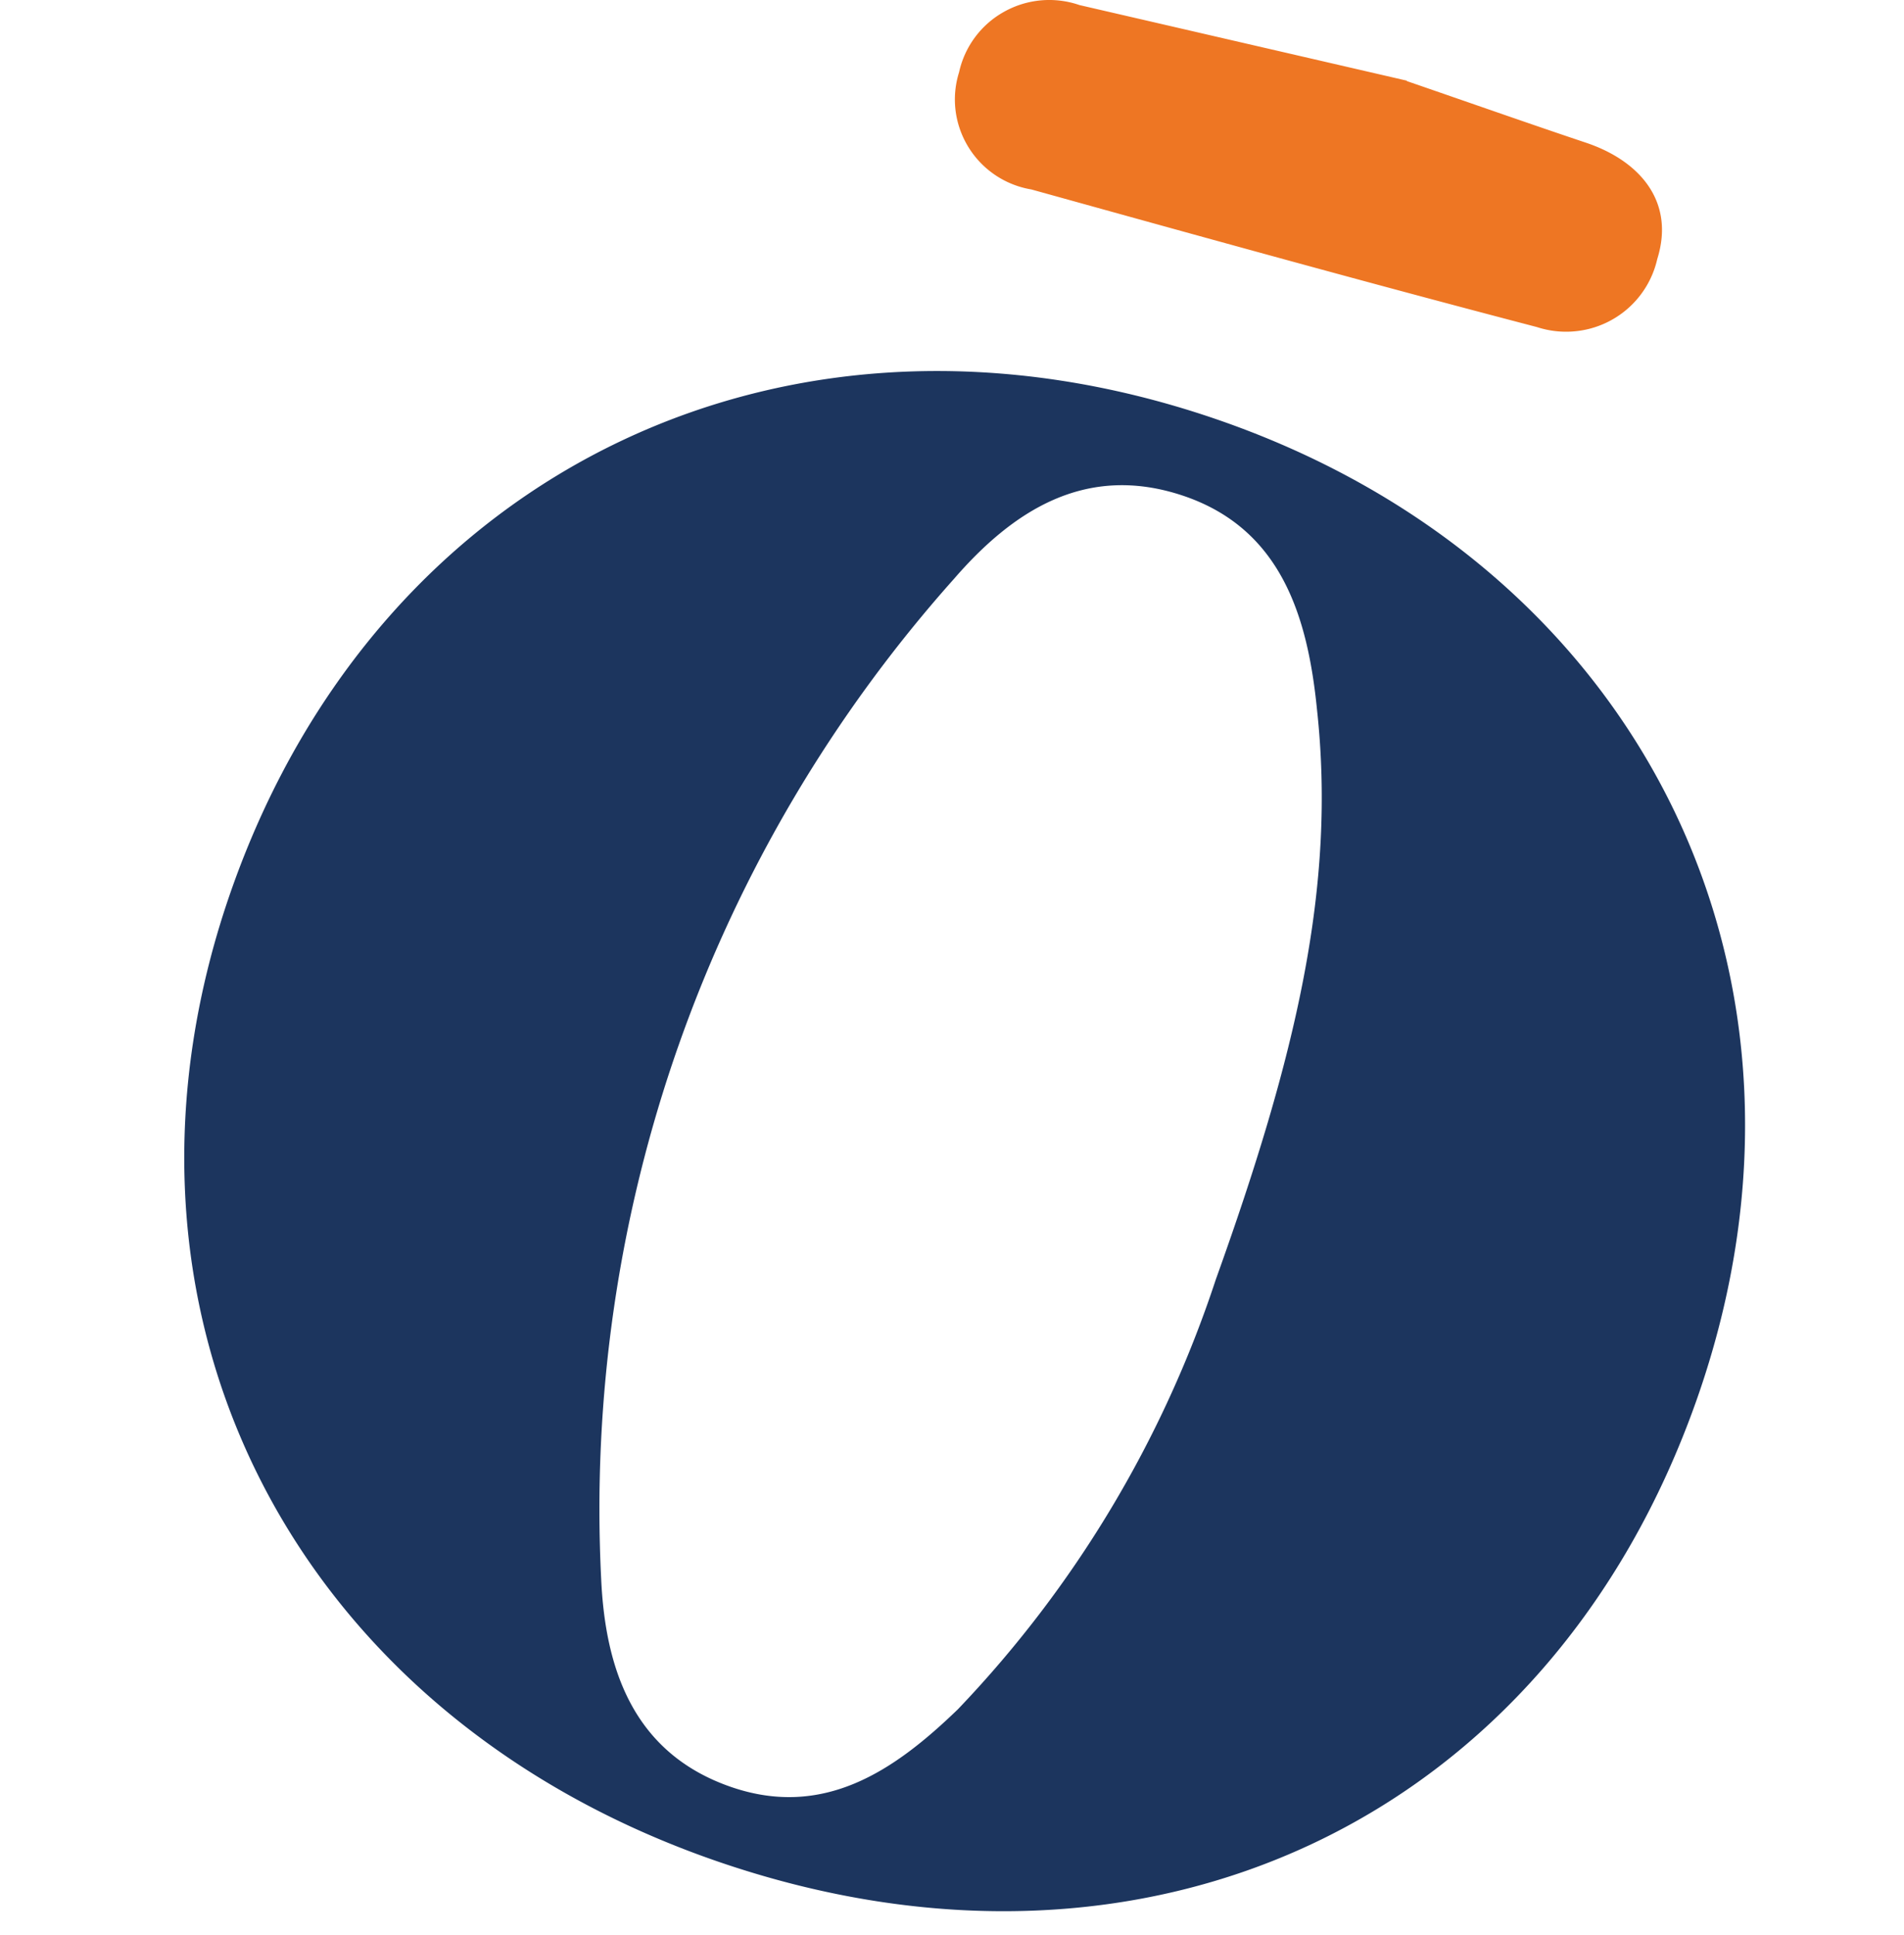
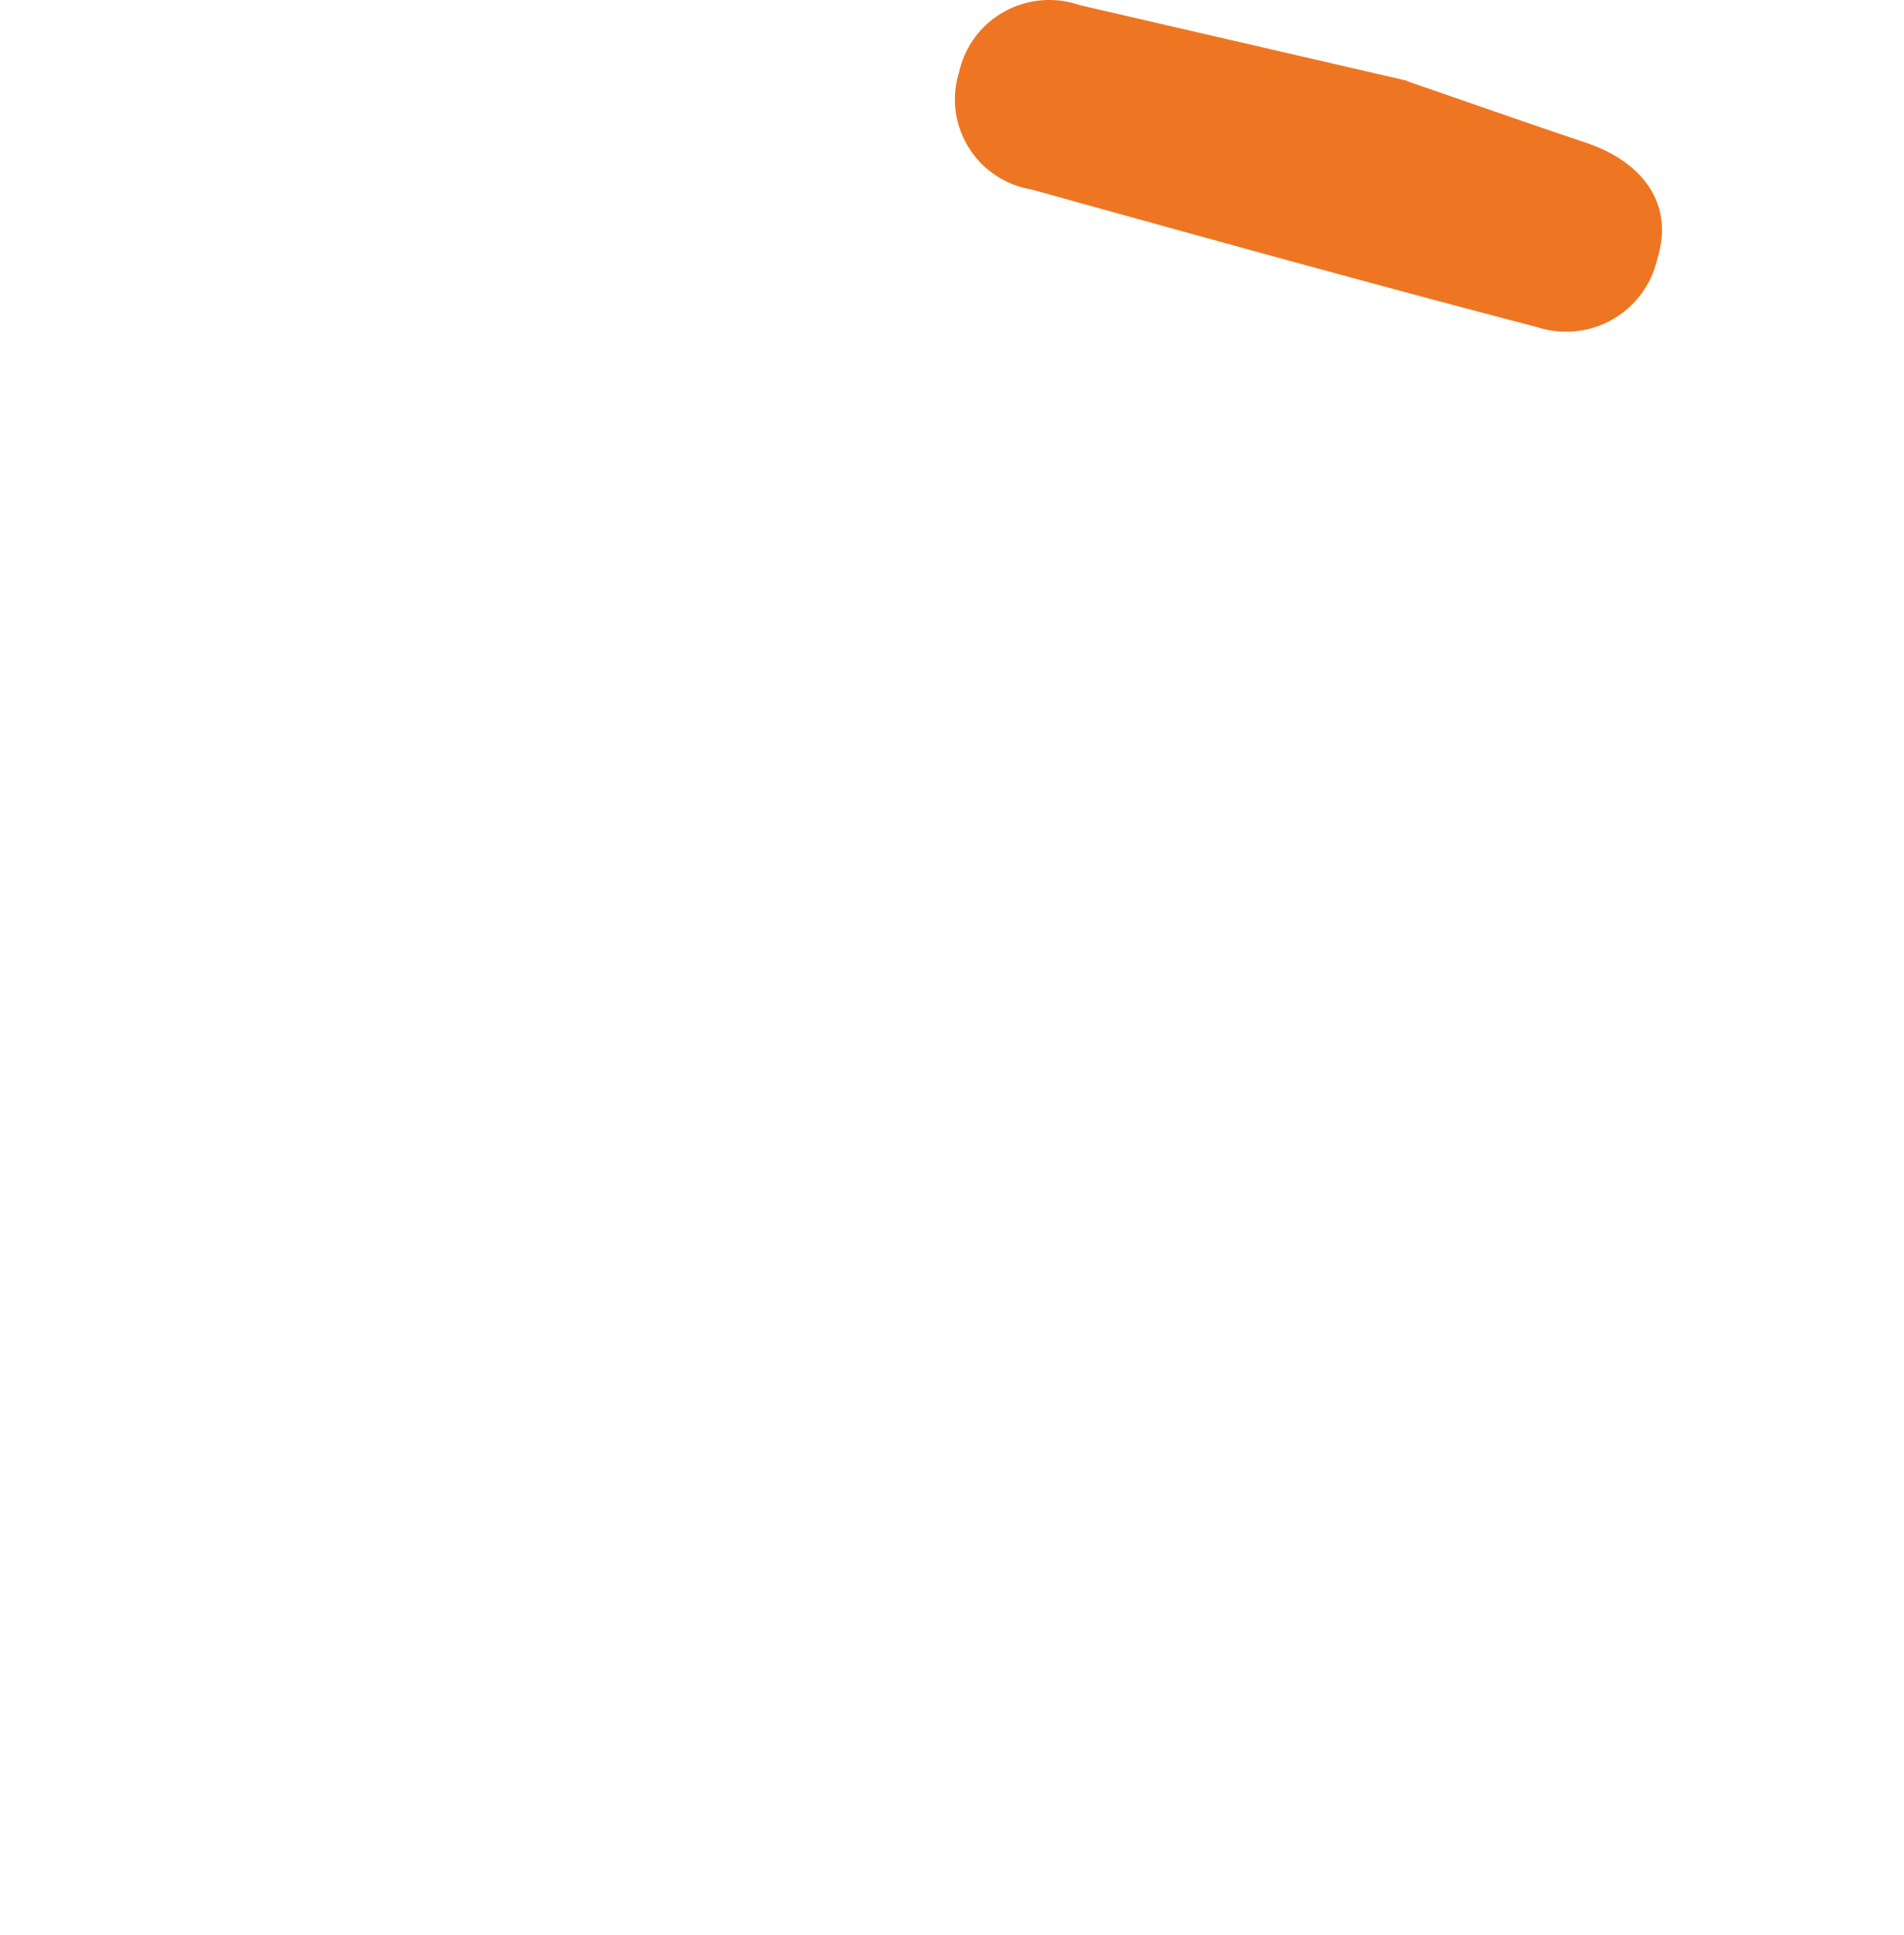
<svg xmlns="http://www.w3.org/2000/svg" fill="none" height="63" width="62">
-   <path fill="#1C355E" d="M39.592 41.648c2.614-7.278 3.92-12.786 3.293-18.554-.3-2.994-1.15-5.872-4.35-6.953-3.202-1.08-5.58.521-7.475 2.709A45.476 45.476 0 0 0 19.576 51.4c.13 2.865 1.006 5.6 4.115 6.732 3.11 1.133 5.449-.508 7.5-2.487a36.975 36.975 0 0 0 8.401-13.997Zm-16.2 18.958c-14.033-4.818-20.67-18.15-15.81-31.77 4.86-13.62 18.187-19.934 32.01-15.194 13.824 4.739 20.486 18.11 15.68 31.86-4.81 13.75-17.914 19.896-31.88 15.104Z" />
  <path fill="#EE7623" d="M45.812 2.64c2.339.806 4.076 1.418 5.827 2.004 1.751.586 2.914 1.914 2.326 3.79a3.036 3.036 0 0 1-2.669 2.35 3.053 3.053 0 0 1-1.25-.137C44.557 9.214 39.07 7.69 33.582 6.167a2.98 2.98 0 0 1-2.465-2.561 2.957 2.957 0 0 1 .113-1.253A2.986 2.986 0 0 1 32.698.382a3.014 3.014 0 0 1 2.453-.217l10.66 2.461" />
</svg>